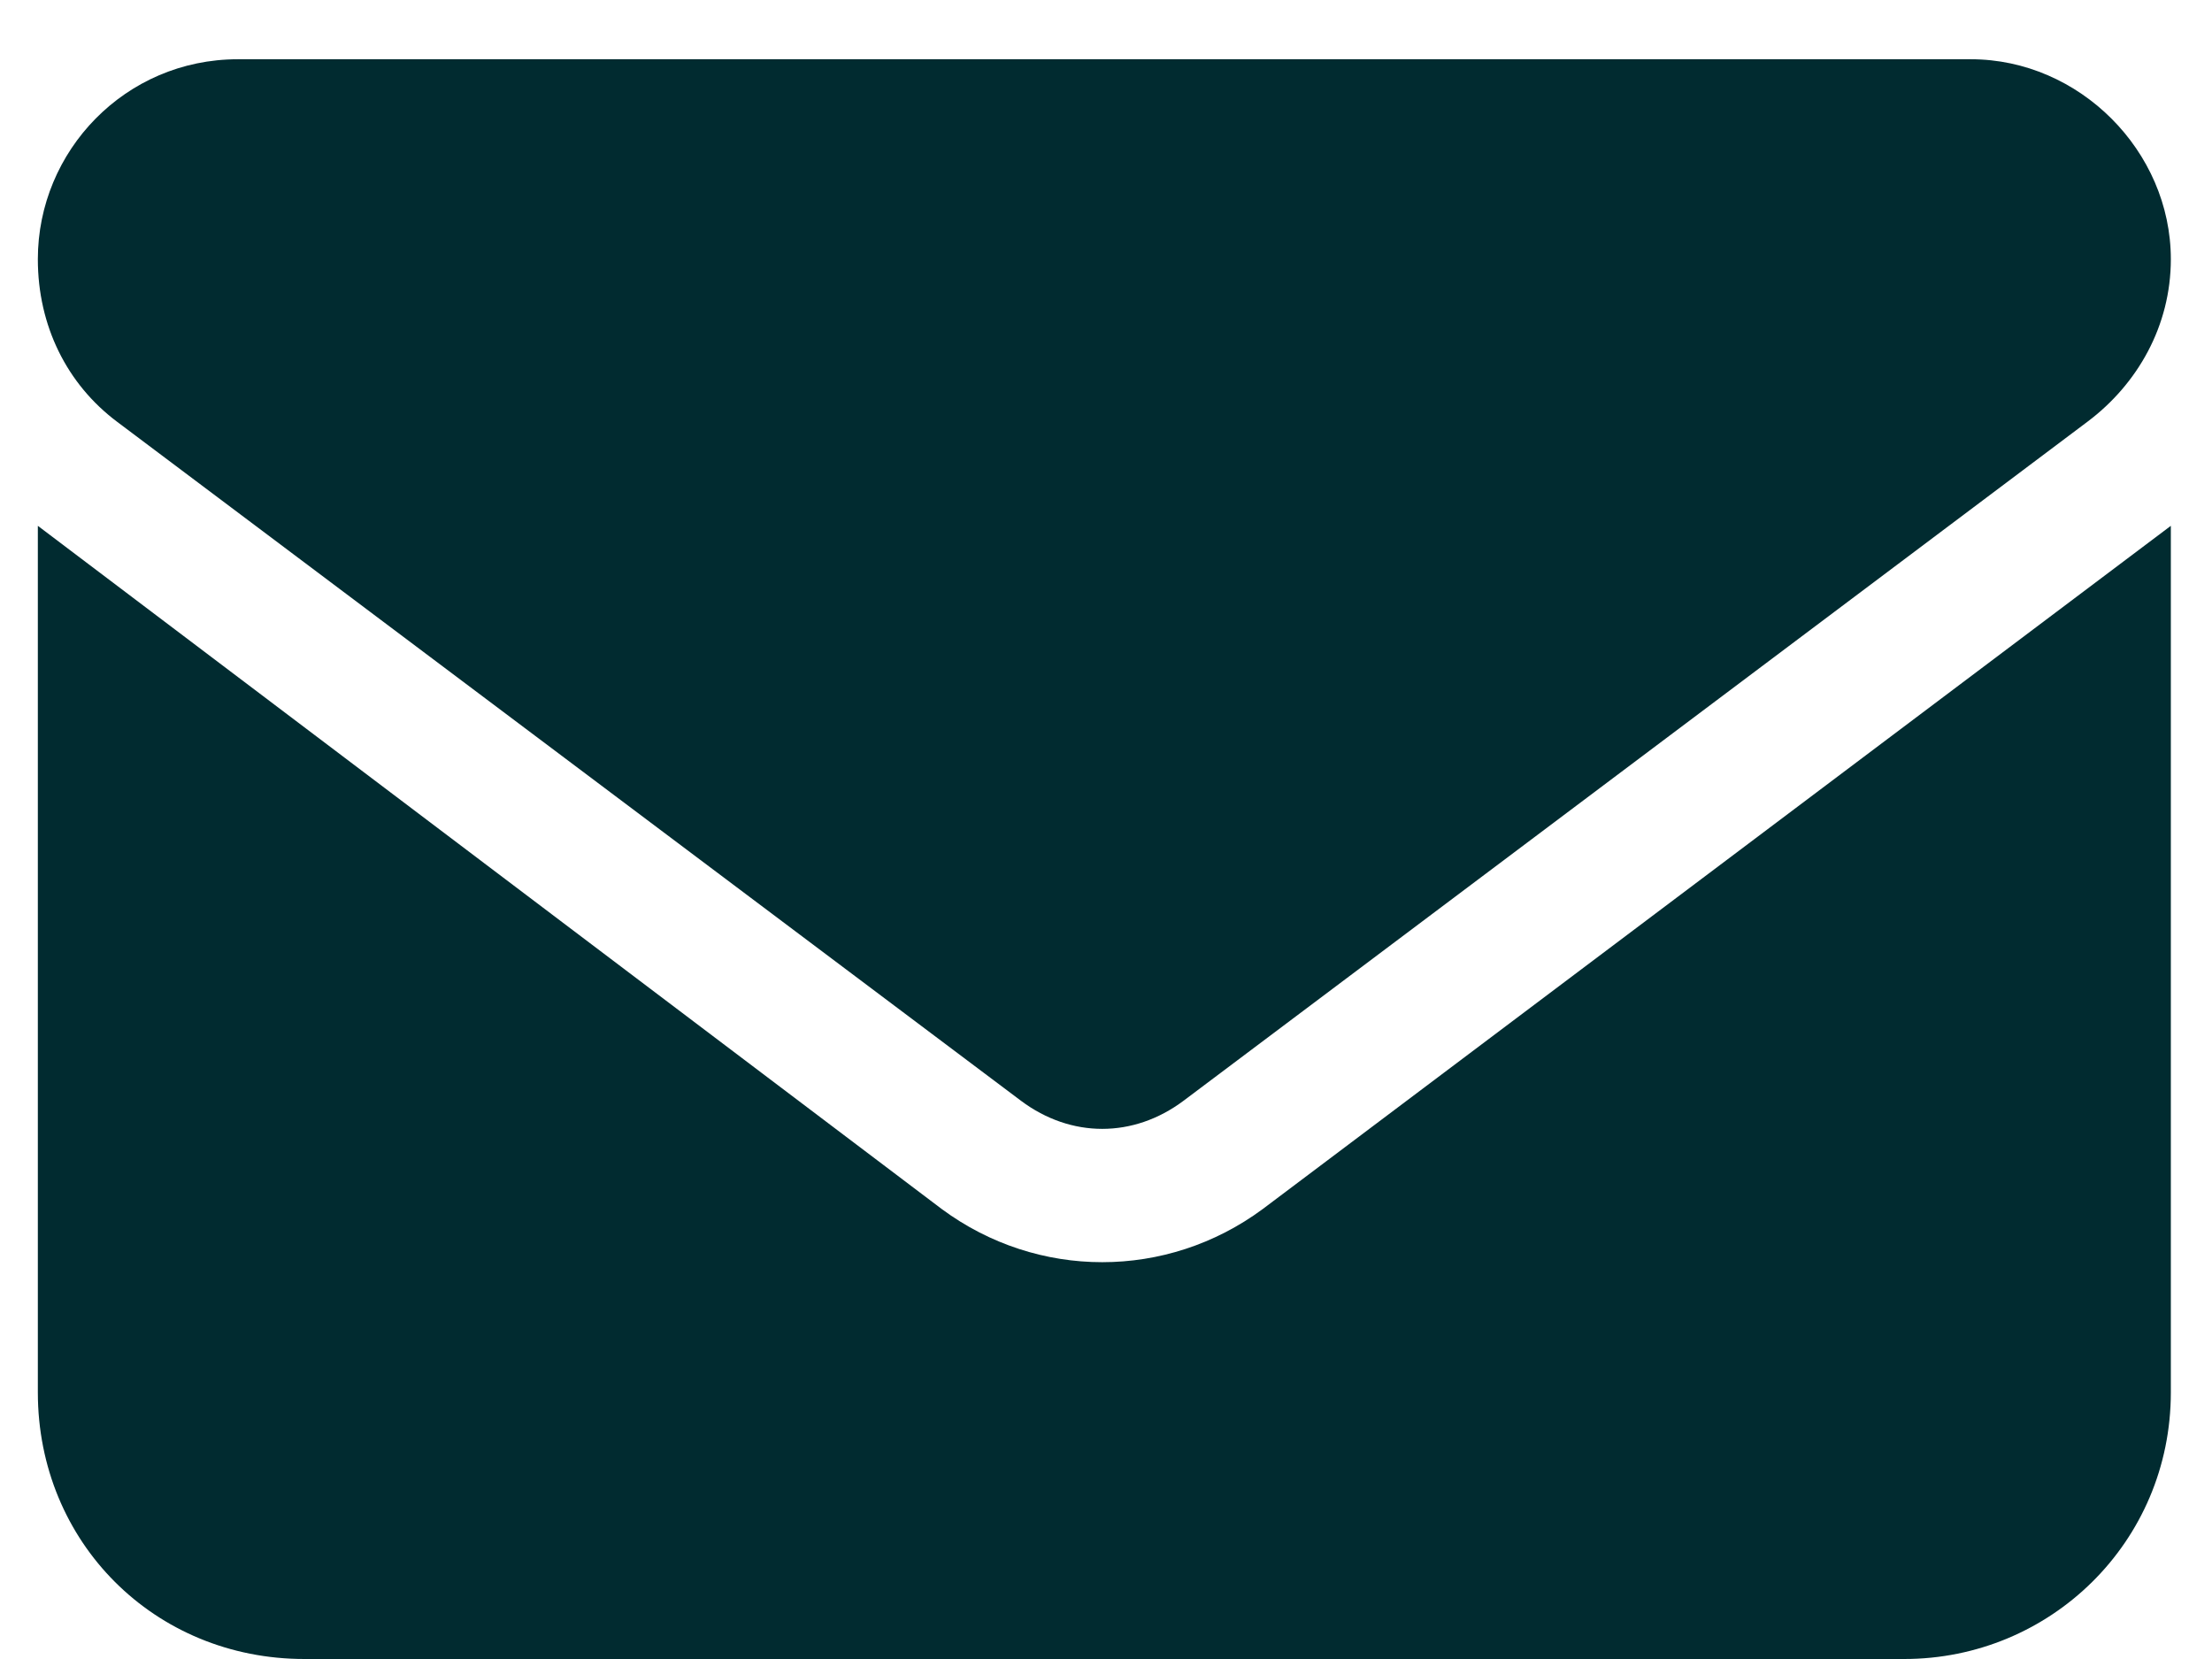
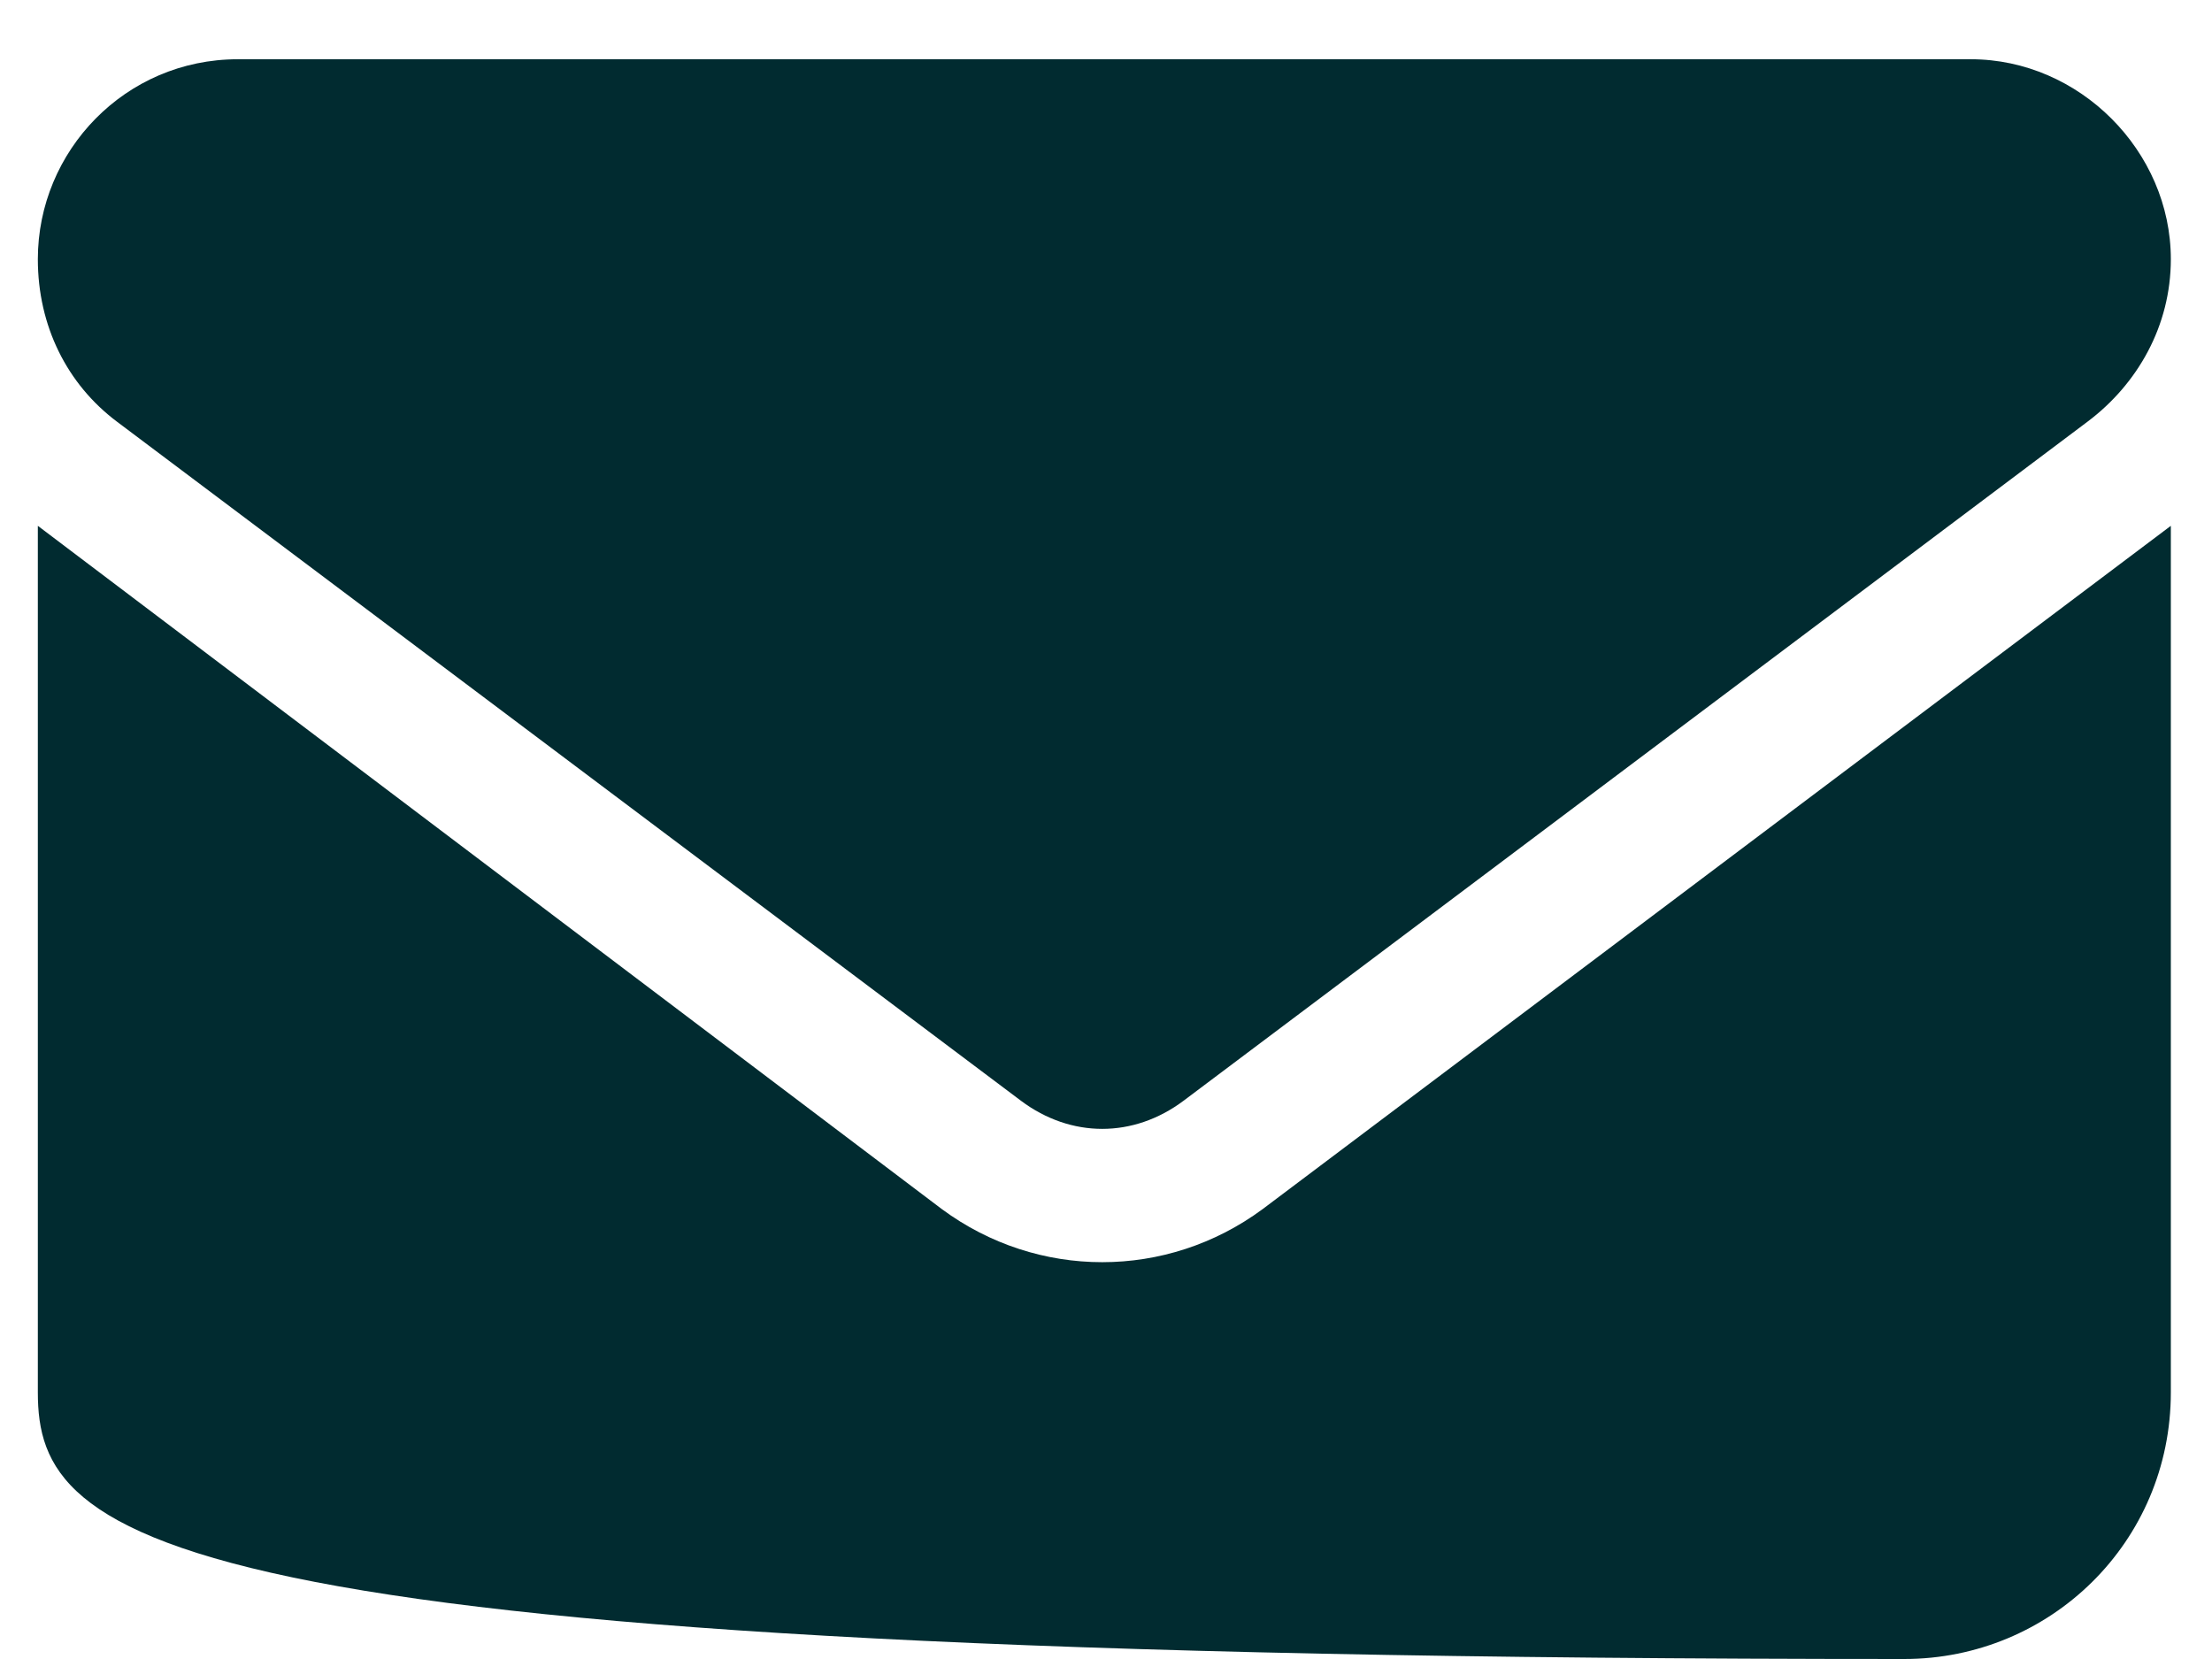
<svg xmlns="http://www.w3.org/2000/svg" width="28" height="21" viewBox="0 0 28 21" fill="none">
-   <path d="M3.01 0.75H24.948C26.319 0.75 27.479 1.91 27.479 3.281C27.479 4.125 27.057 4.863 26.424 5.338L14.981 13.934C14.348 14.408 13.557 14.408 12.924 13.934L1.481 5.338C0.848 4.863 0.479 4.125 0.479 3.281C0.479 1.91 1.586 0.75 3.01 0.75ZM0.479 6.656L11.922 15.305C13.135 16.201 14.77 16.201 15.983 15.305L27.479 6.656V17.625C27.479 19.523 25.95 21 24.104 21H3.854C1.956 21 0.479 19.523 0.479 17.625V6.656Z" fill="#012B30" />
+   <path d="M3.01 0.75H24.948C26.319 0.75 27.479 1.91 27.479 3.281C27.479 4.125 27.057 4.863 26.424 5.338L14.981 13.934C14.348 14.408 13.557 14.408 12.924 13.934L1.481 5.338C0.848 4.863 0.479 4.125 0.479 3.281C0.479 1.91 1.586 0.75 3.01 0.75ZM0.479 6.656L11.922 15.305C13.135 16.201 14.77 16.201 15.983 15.305L27.479 6.656V17.625C27.479 19.523 25.95 21 24.104 21C1.956 21 0.479 19.523 0.479 17.625V6.656Z" fill="#012B30" />
</svg>